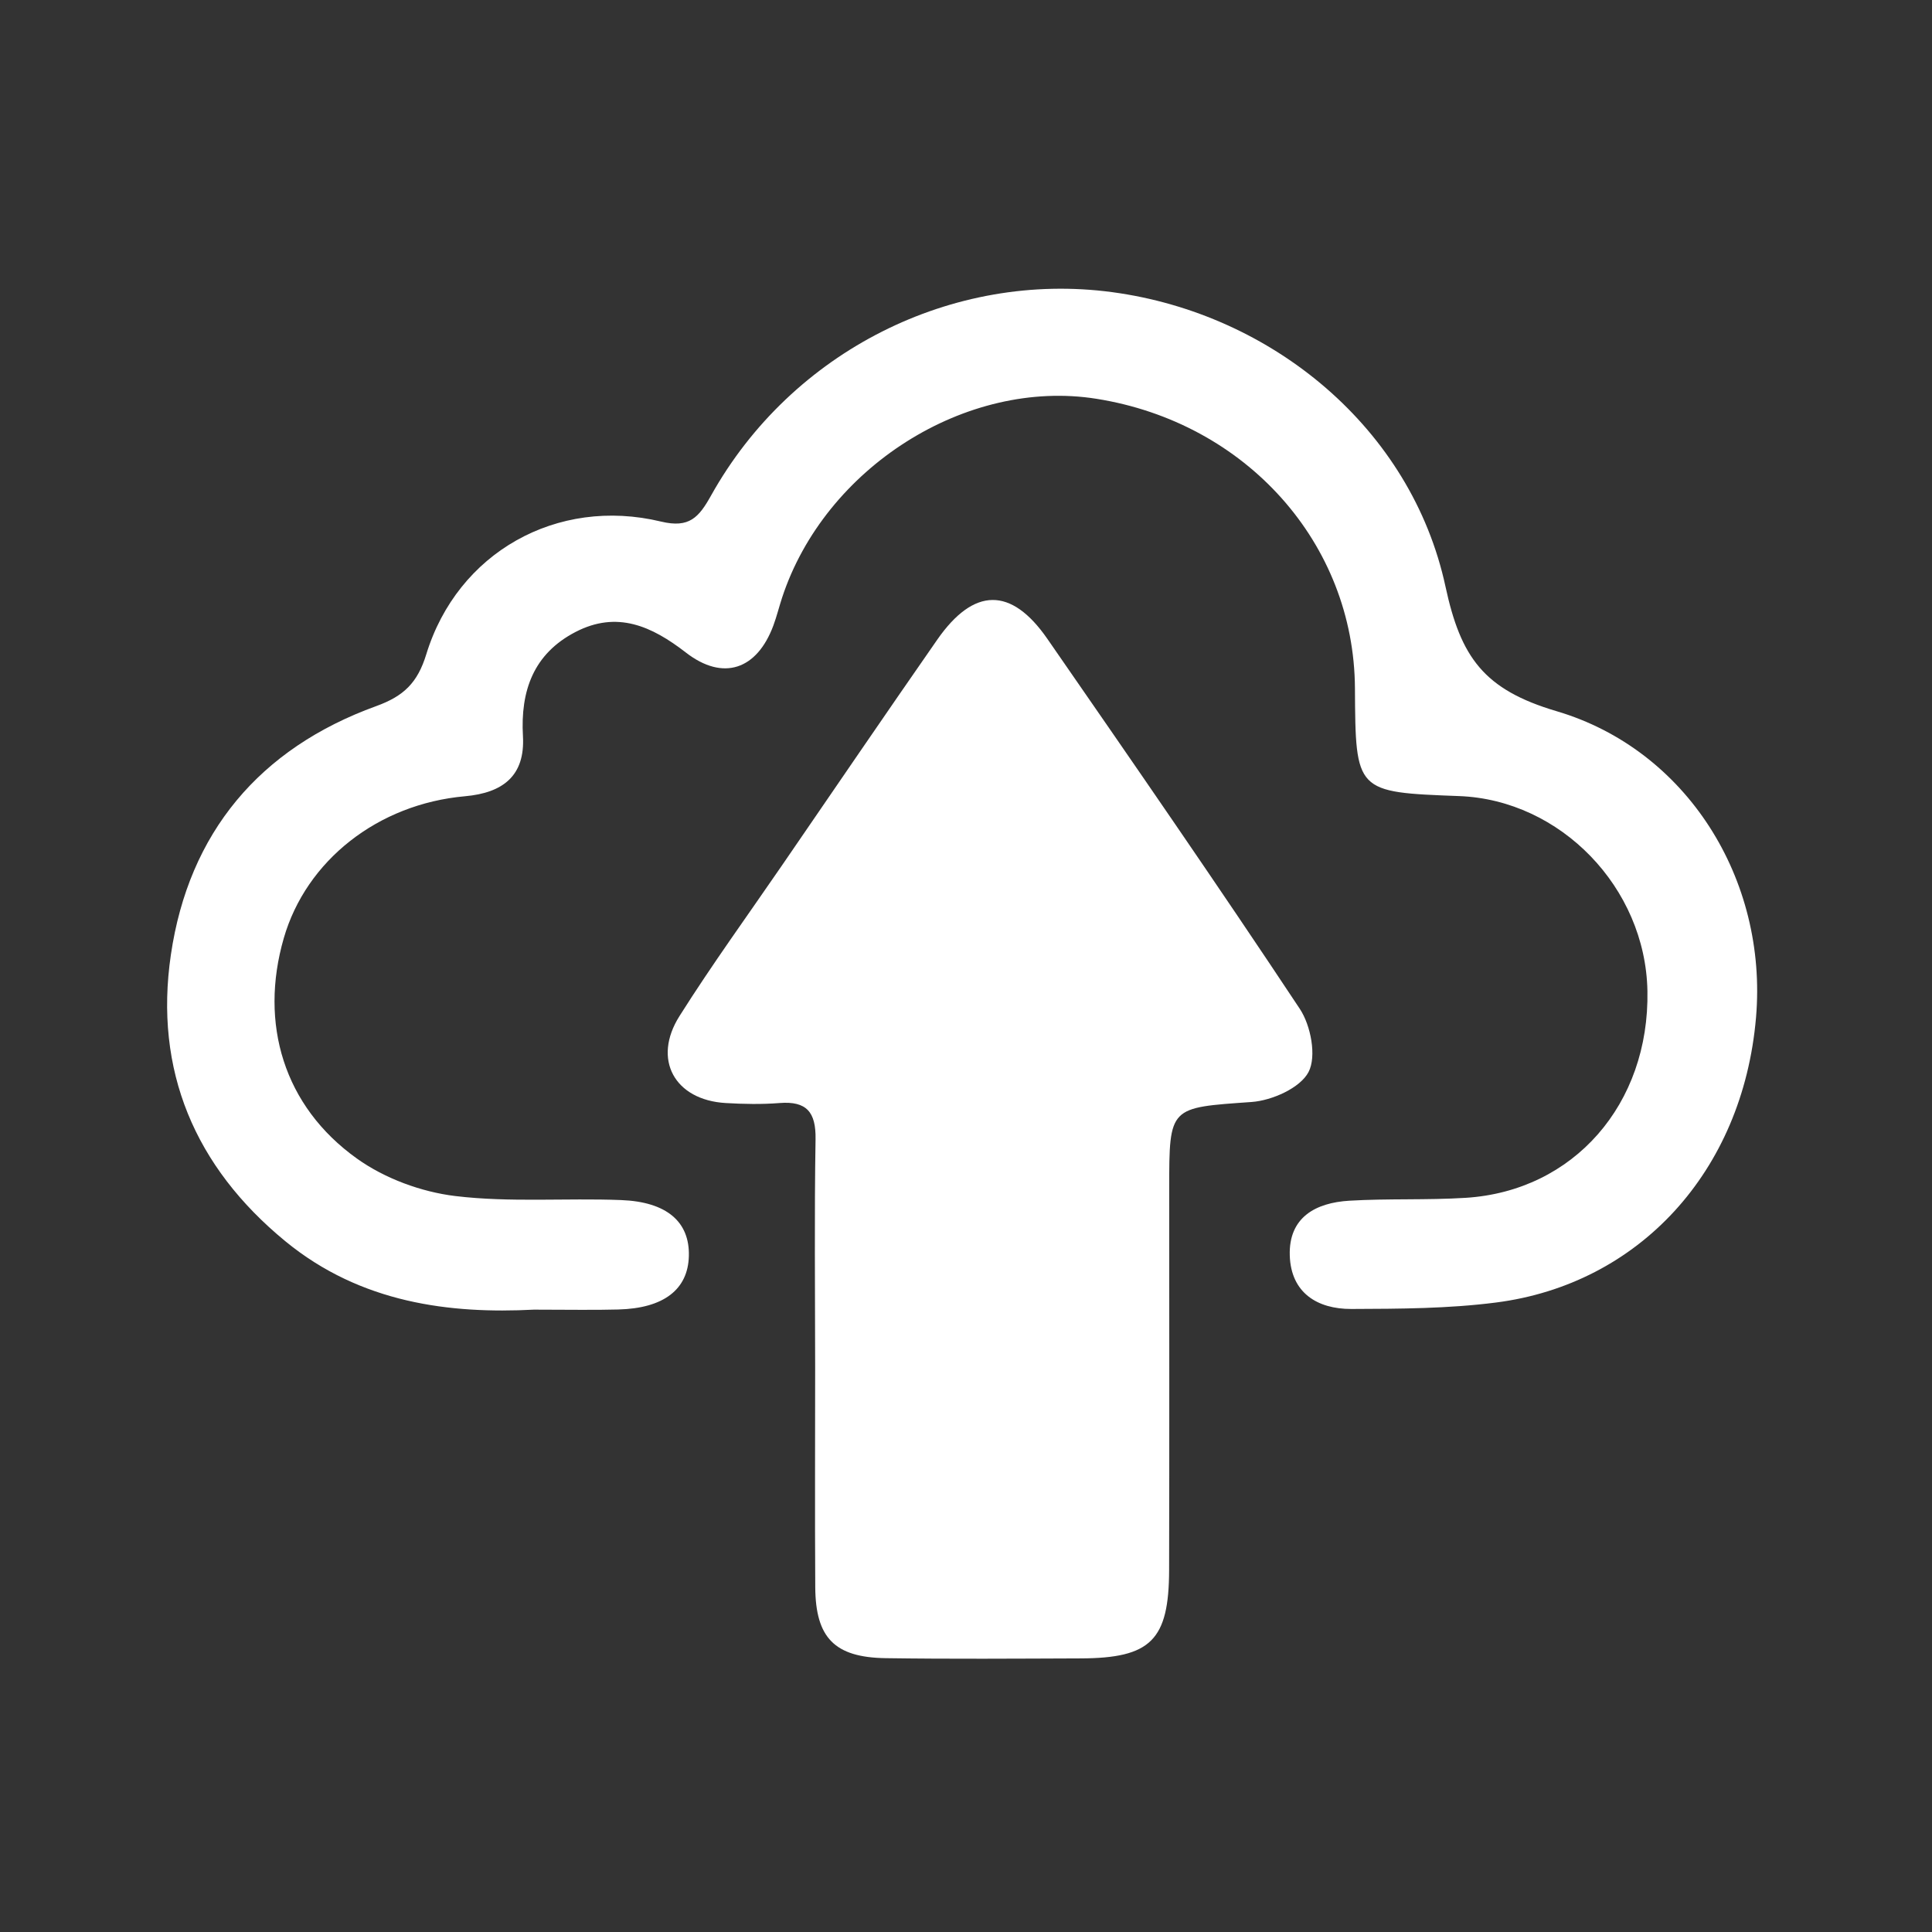
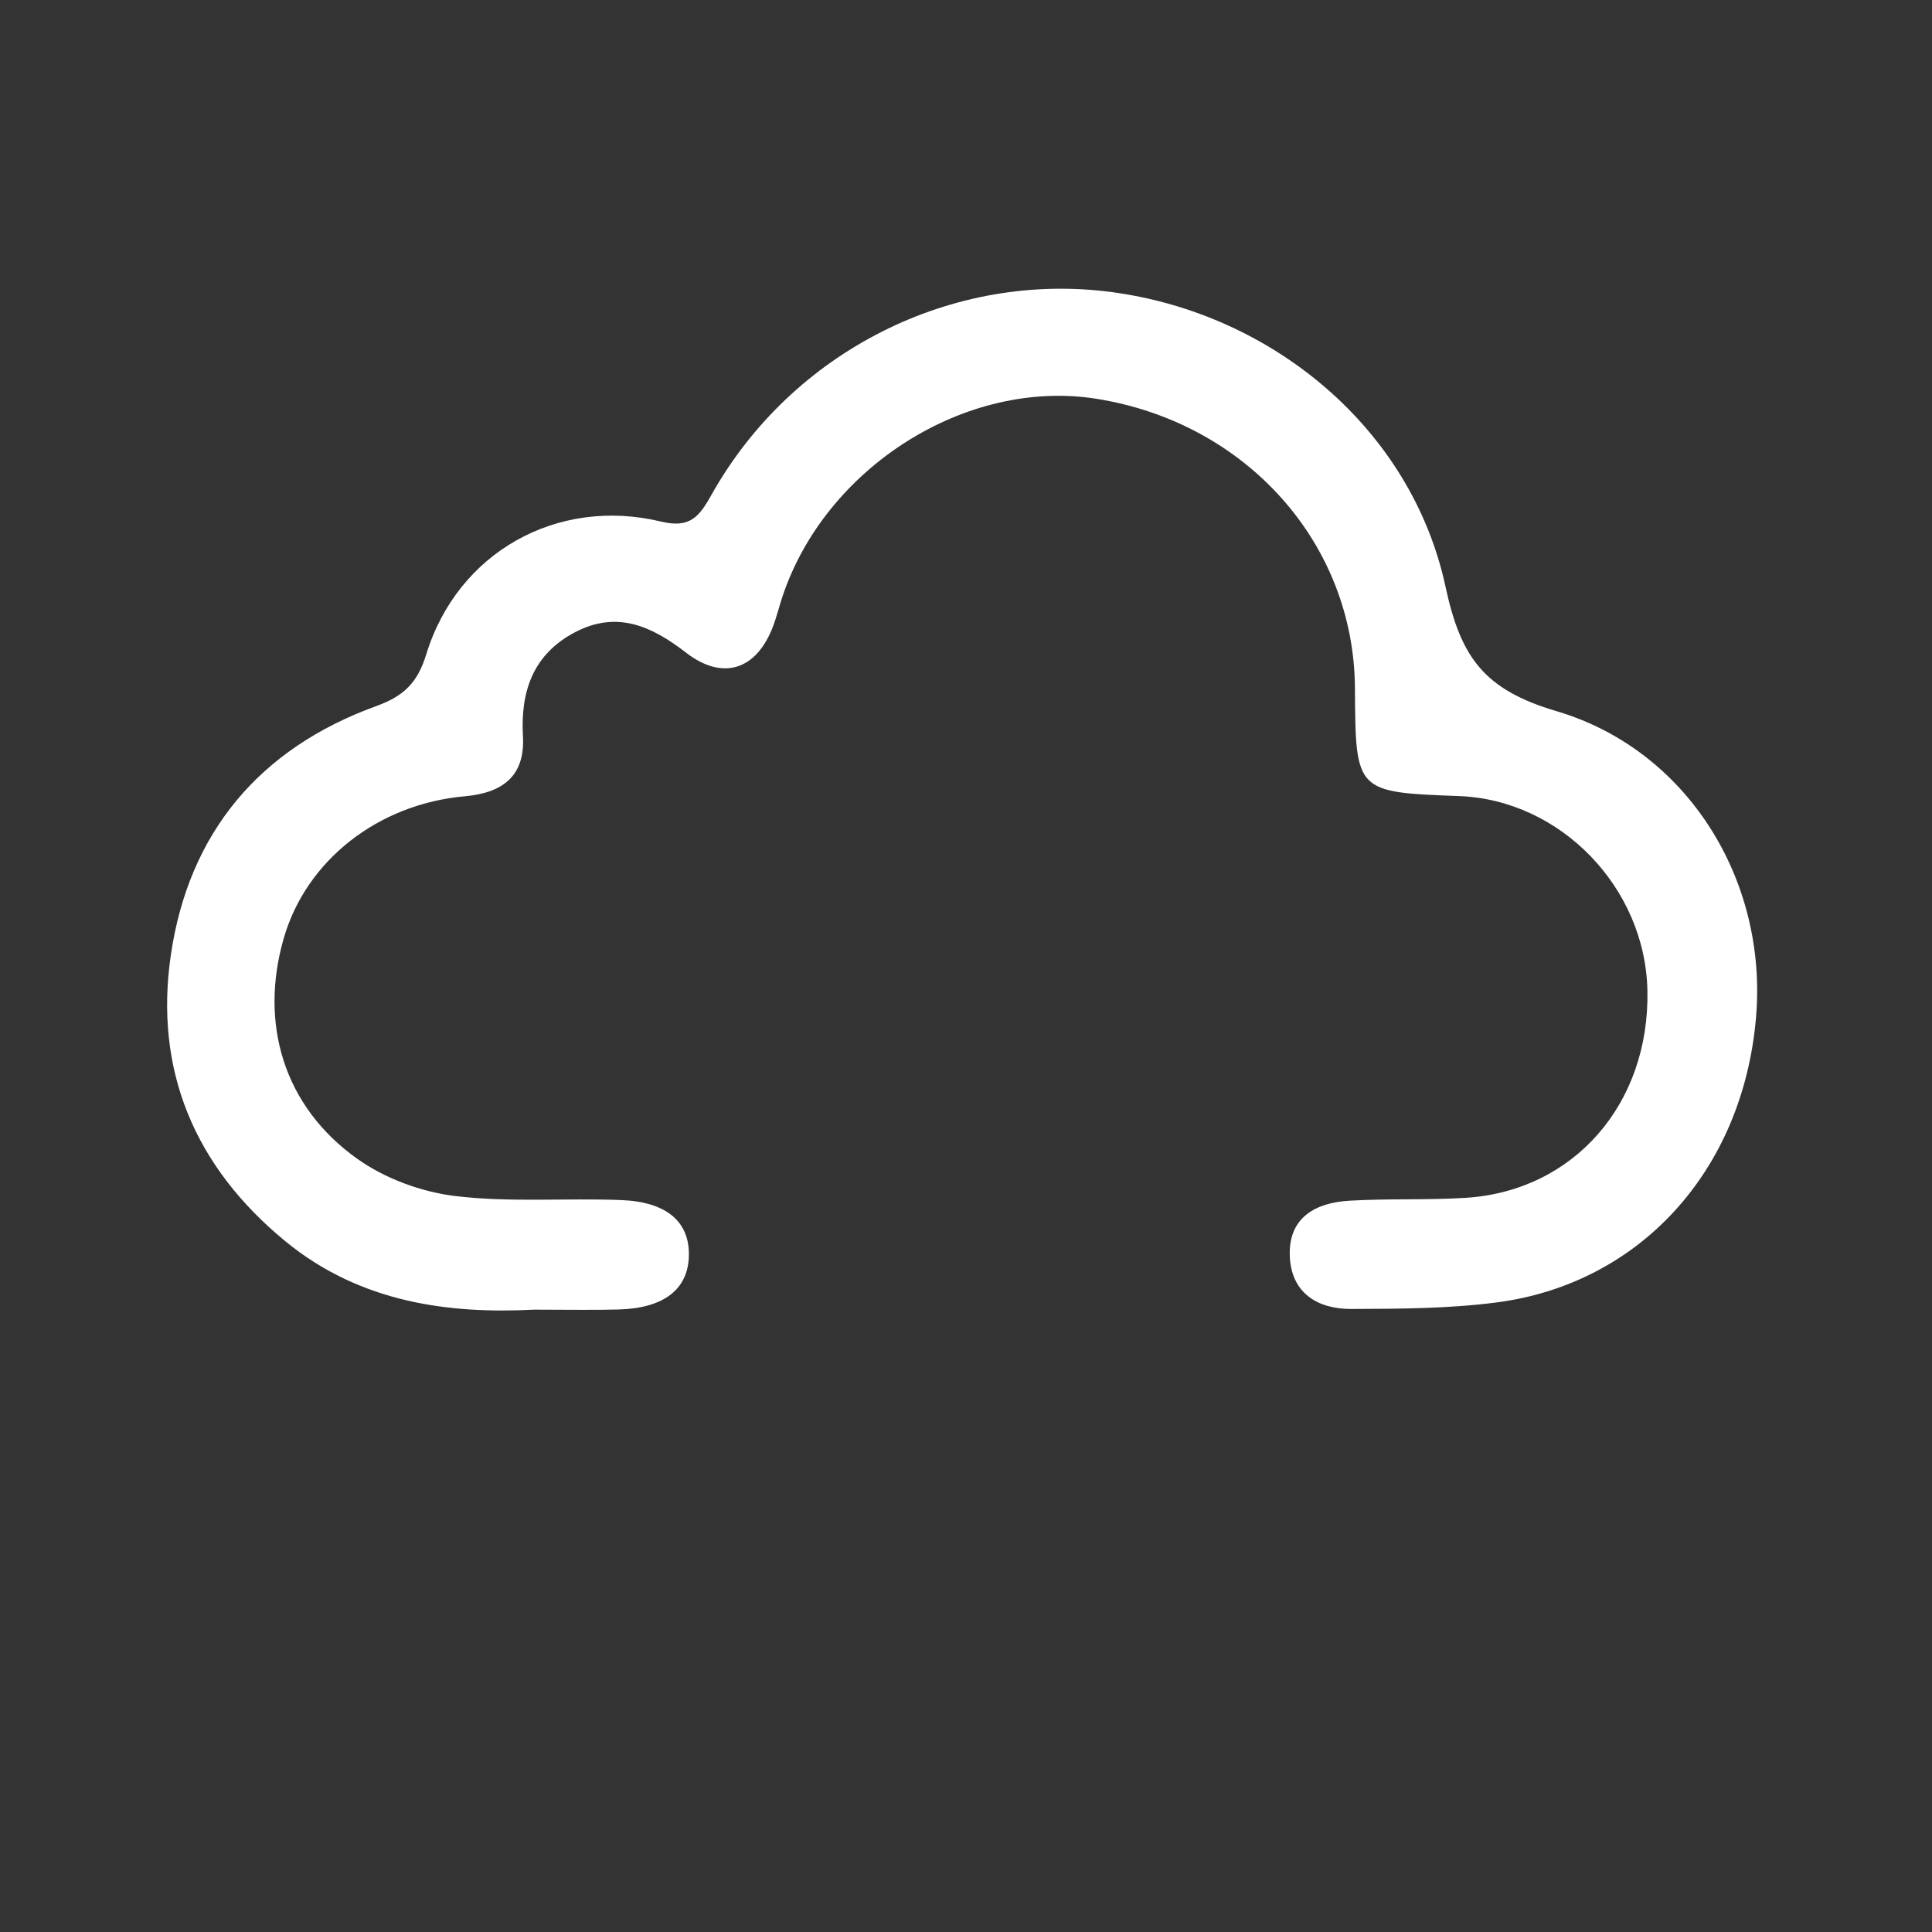
<svg xmlns="http://www.w3.org/2000/svg" version="1.1" id="Layer_1" x="0px" y="0px" width="500px" height="500px" viewBox="0 0 500 500" enable-background="new 0 0 500 500" xml:space="preserve">
  <rect x="0" y="0" width="500" height="500" fill="#333333" stroke="none" />
  <g>
-     <path fill-rule="evenodd" clip-rule="evenodd" fill="#FFFFFF" d="M210.961,353.874c-0.009-19.688-0.219-39.378,0.104-59.059   c0.114-6.971-2.283-9.909-9.324-9.351c-4.627,0.368-9.315,0.271-13.952,0c-13.19-0.786-19.033-11.274-11.939-22.505   c8.388-13.295,17.651-26.057,26.556-39.037c13.365-19.47,26.66-38.984,40.148-58.368c9.473-13.601,19.146-13.741,28.506-0.218   c21.998,31.768,43.979,63.545,65.329,95.751c2.86,4.313,4.382,12.307,2.257,16.357c-2.16,4.128-9.455,7.373-14.738,7.749   c-21.281,1.513-21.315,1.05-21.315,22.322c0,32.94,0.053,65.872-0.027,98.804c-0.043,18.176-4.74,22.813-22.916,22.873   c-16.819,0.062-33.649,0.184-50.469-0.061c-13.19-0.201-18.106-5.275-18.193-18.343   C210.873,391.826,210.961,372.846,210.961,353.874z" />
    <path fill-rule="evenodd" clip-rule="evenodd" fill="#FFFFFF" d="M138.178,338.935c-21.626,1.12-44.744-1.626-64.311-17.686   c-23.477-19.27-34.03-44.277-29.647-74.147c4.636-31.602,22.974-53.434,53.137-64.359c7.133-2.581,10.706-6.036,12.963-13.409   c8.069-26.328,33.841-40.831,60.764-34.349c7.321,1.758,9.779-1.076,12.963-6.788c20.844-37.296,62.426-58.149,103.808-52.585   c41.46,5.572,77.418,35.32,86.234,76.185c3.945,18.298,9.884,26.686,28.777,32.267c33.605,9.937,54.658,43.463,51.589,79.272   c-3.438,40.017-30.448,69.03-67.28,73.754c-12.352,1.591-24.946,1.626-37.438,1.671c-8.843,0.034-15.63-4.199-15.945-13.803   c-0.323-9.92,6.7-13.698,15.422-14.215c10.005-0.595,20.064-0.121,30.063-0.743c27.988-1.74,47.625-24.245,47.074-53.557   c-0.498-26.712-22.471-49.437-48.736-50.417c-26.801-1.006-26.801-1.006-26.958-27.902c-0.219-37.498-28.139-68.759-66.904-74.917   c-33.702-5.362-70.316,17.817-81.363,51.51c-0.778,2.379-1.373,4.819-2.239,7.154c-4.242,11.45-13.007,14.477-22.637,7.016   c-8.852-6.858-17.834-10.908-28.594-5.319c-10.854,5.643-14.257,15.203-13.583,26.958c0.577,10.269-5.187,14.668-14.992,15.543   c-22.606,2.012-41.11,16.68-46.9,36.711c-6.389,22.103-0.017,43.541,18.933,57.063c7.194,5.145,16.632,8.625,25.431,9.691   c14.135,1.706,28.611,0.491,42.912,1.042c11.904,0.455,17.782,5.676,17.555,14.476c-0.218,8.677-6.516,13.54-18.254,13.847   C153.573,339.074,147.126,338.935,138.178,338.935z" />
  </g>
</svg>